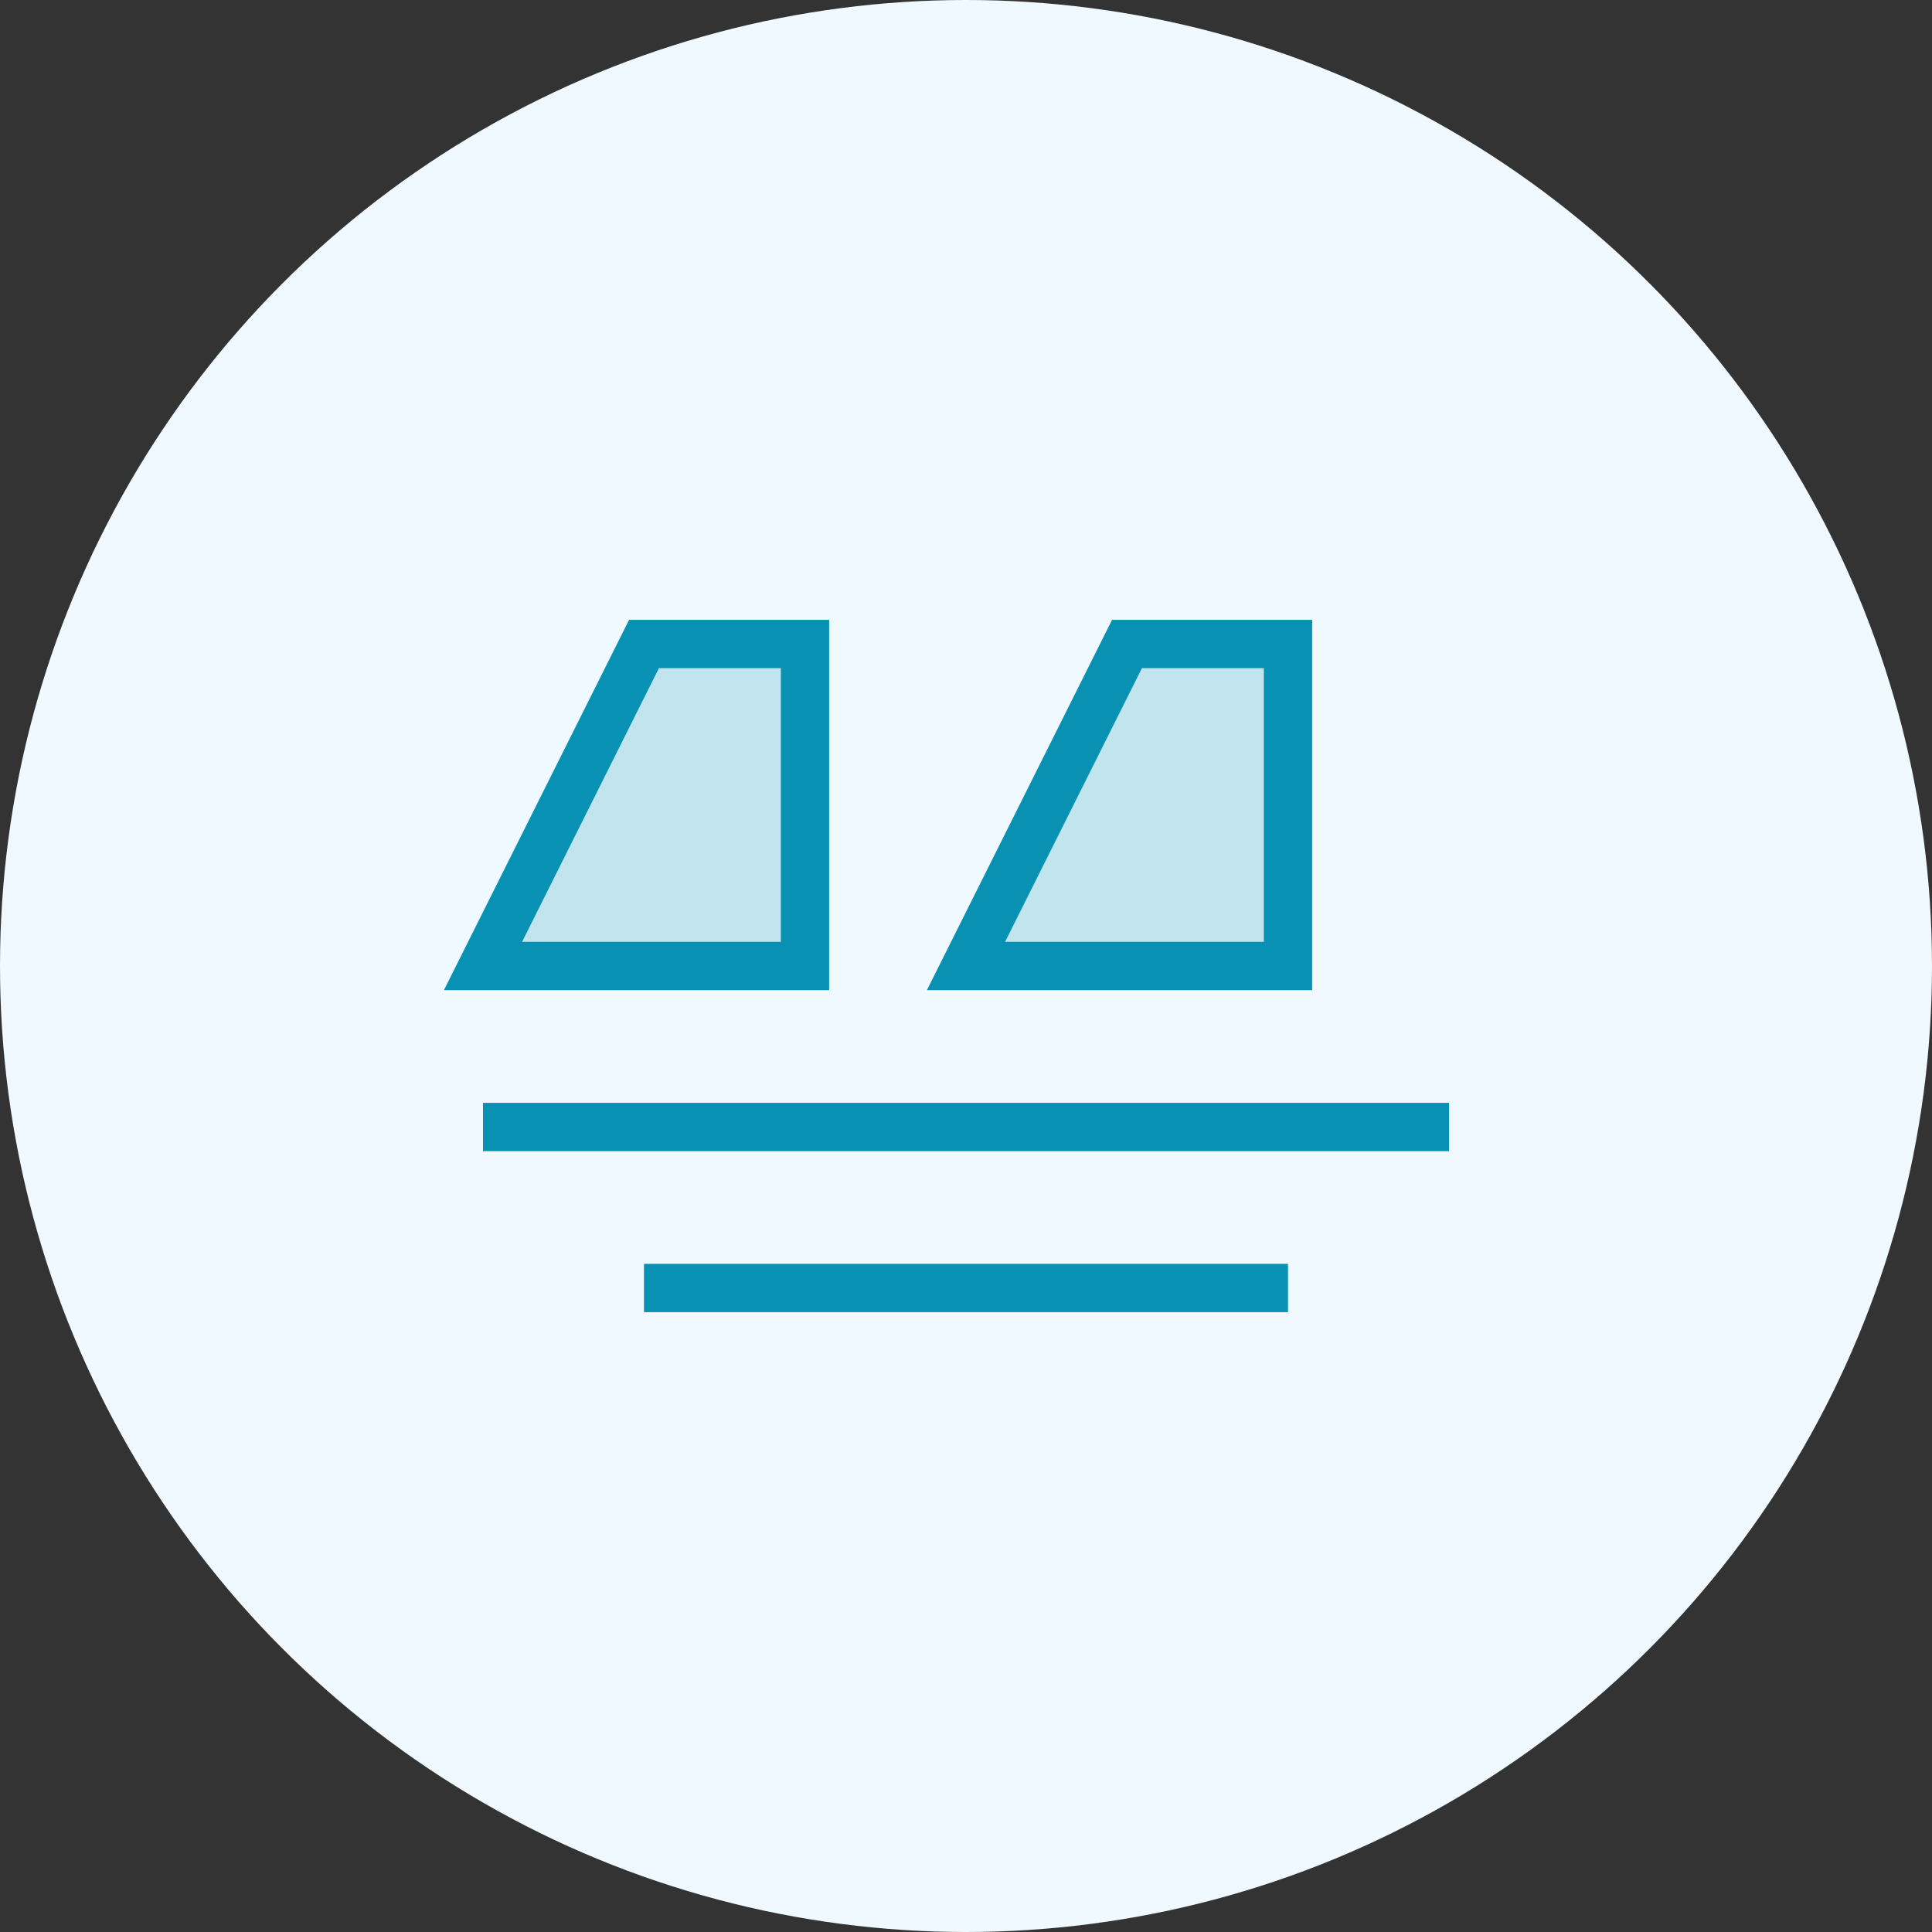
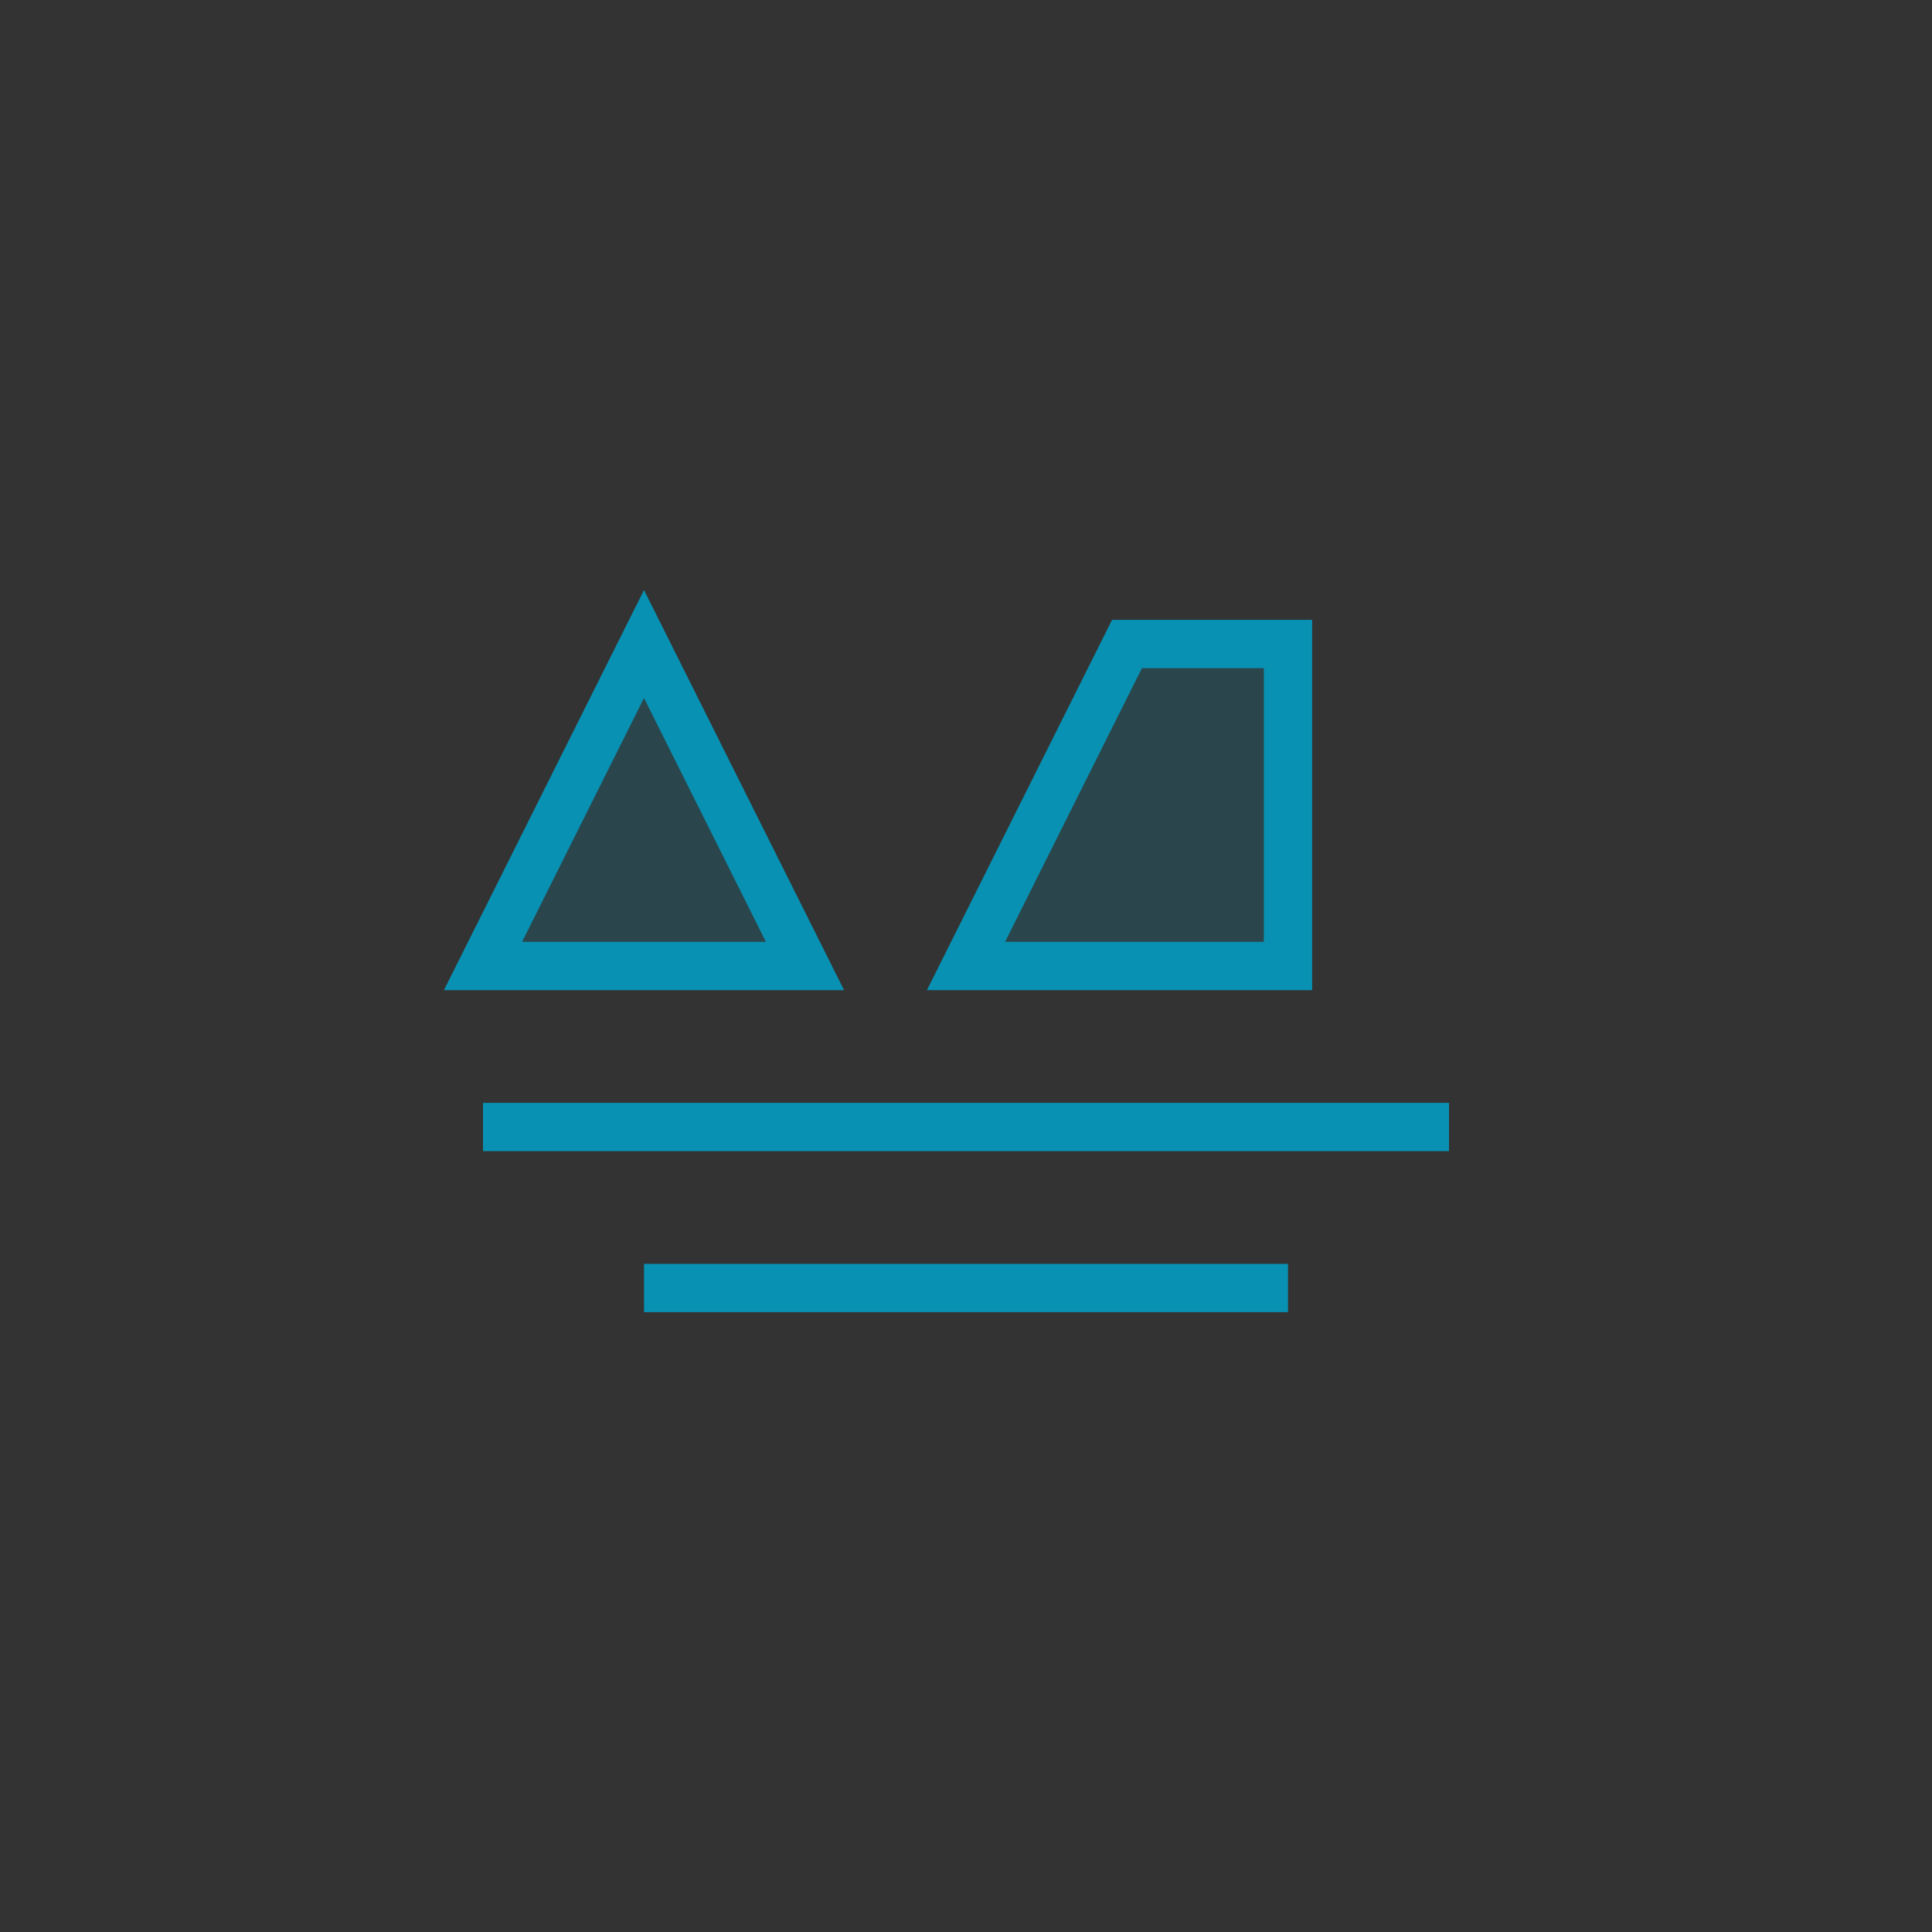
<svg xmlns="http://www.w3.org/2000/svg" width="60" height="60" viewBox="0 0 60 60" fill="none">
  <rect x="0" y="0" width="60" height="60" fill="#333333" stroke="none" />
-   <circle cx="30" cy="30" r="30" fill="#f0f9ff" />
-   <path d="M20 20 L 15 30 L 25 30 L 25 20 Z" fill="#0891b2" fill-opacity="0.2" stroke="#0891b2" stroke-width="1.5" />
+   <path d="M20 20 L 15 30 L 25 30 Z" fill="#0891b2" fill-opacity="0.2" stroke="#0891b2" stroke-width="1.5" />
  <path d="M35 20 L 30 30 L 40 30 L 40 20 Z" fill="#0891b2" fill-opacity="0.2" stroke="#0891b2" stroke-width="1.5" />
  <line x1="15" y1="35" x2="45" y2="35" stroke="#0891b2" stroke-width="1.5" />
  <line x1="20" y1="40" x2="40" y2="40" stroke="#0891b2" stroke-width="1.5" />
</svg>